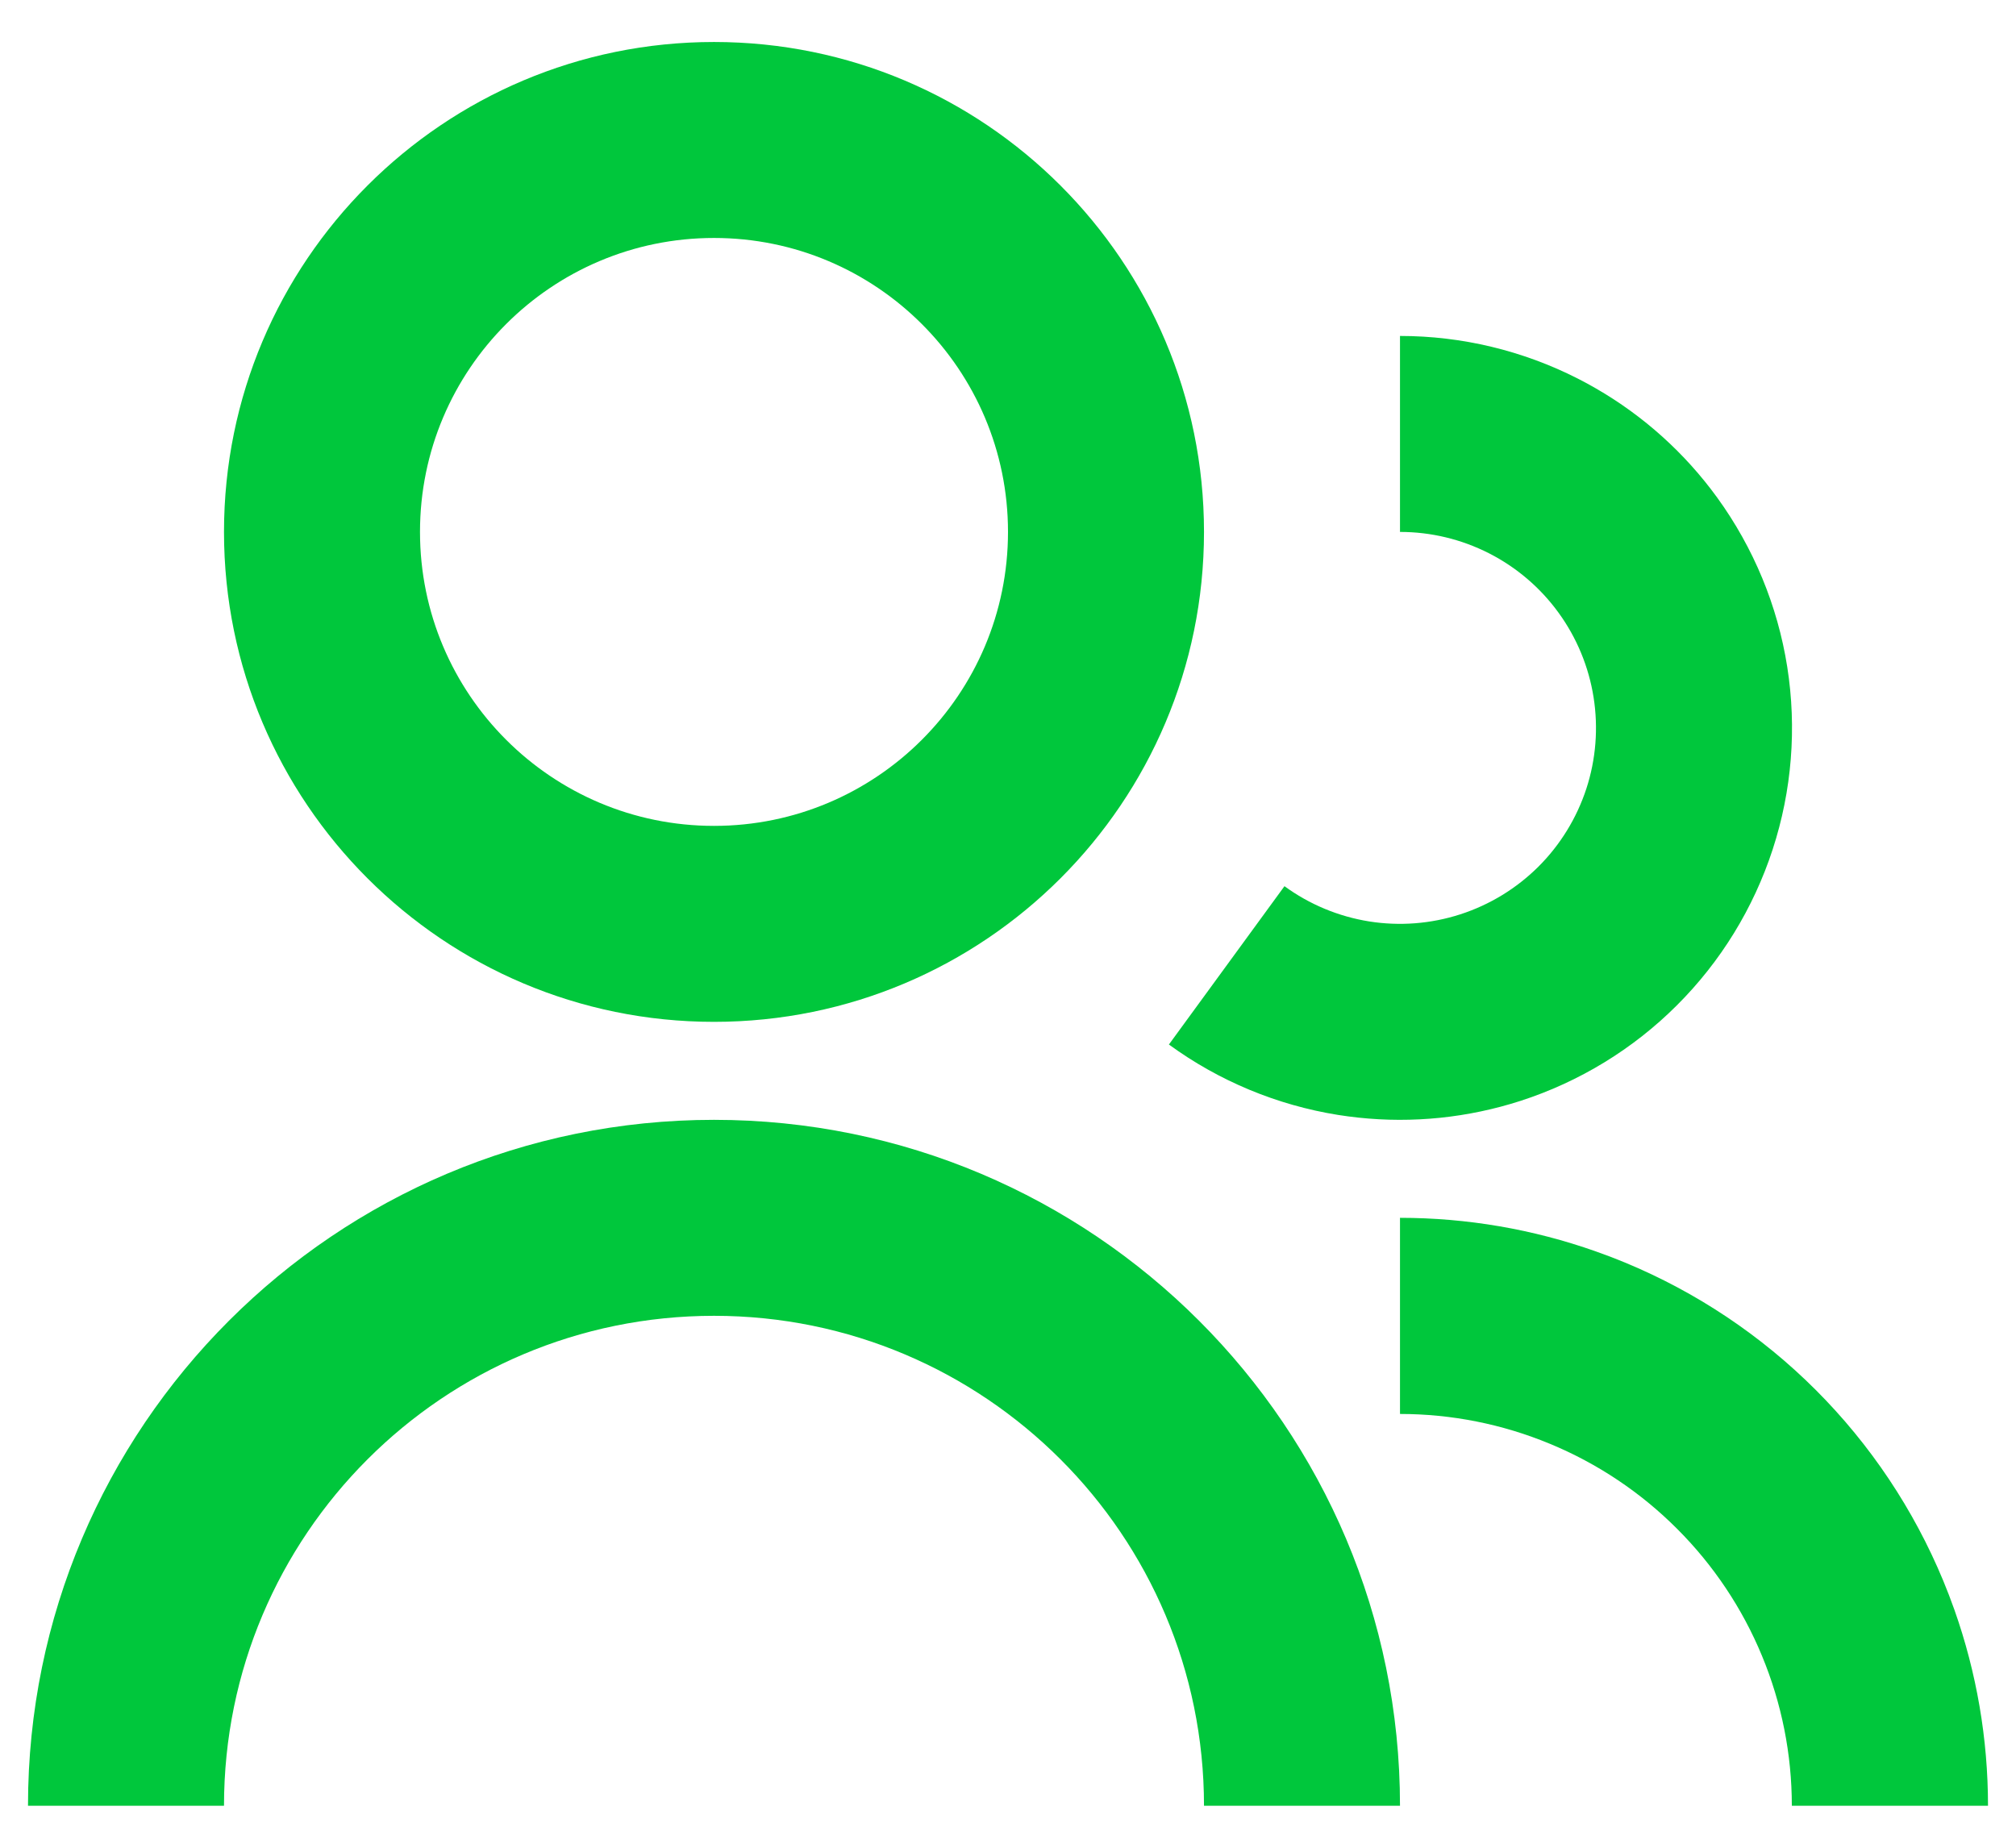
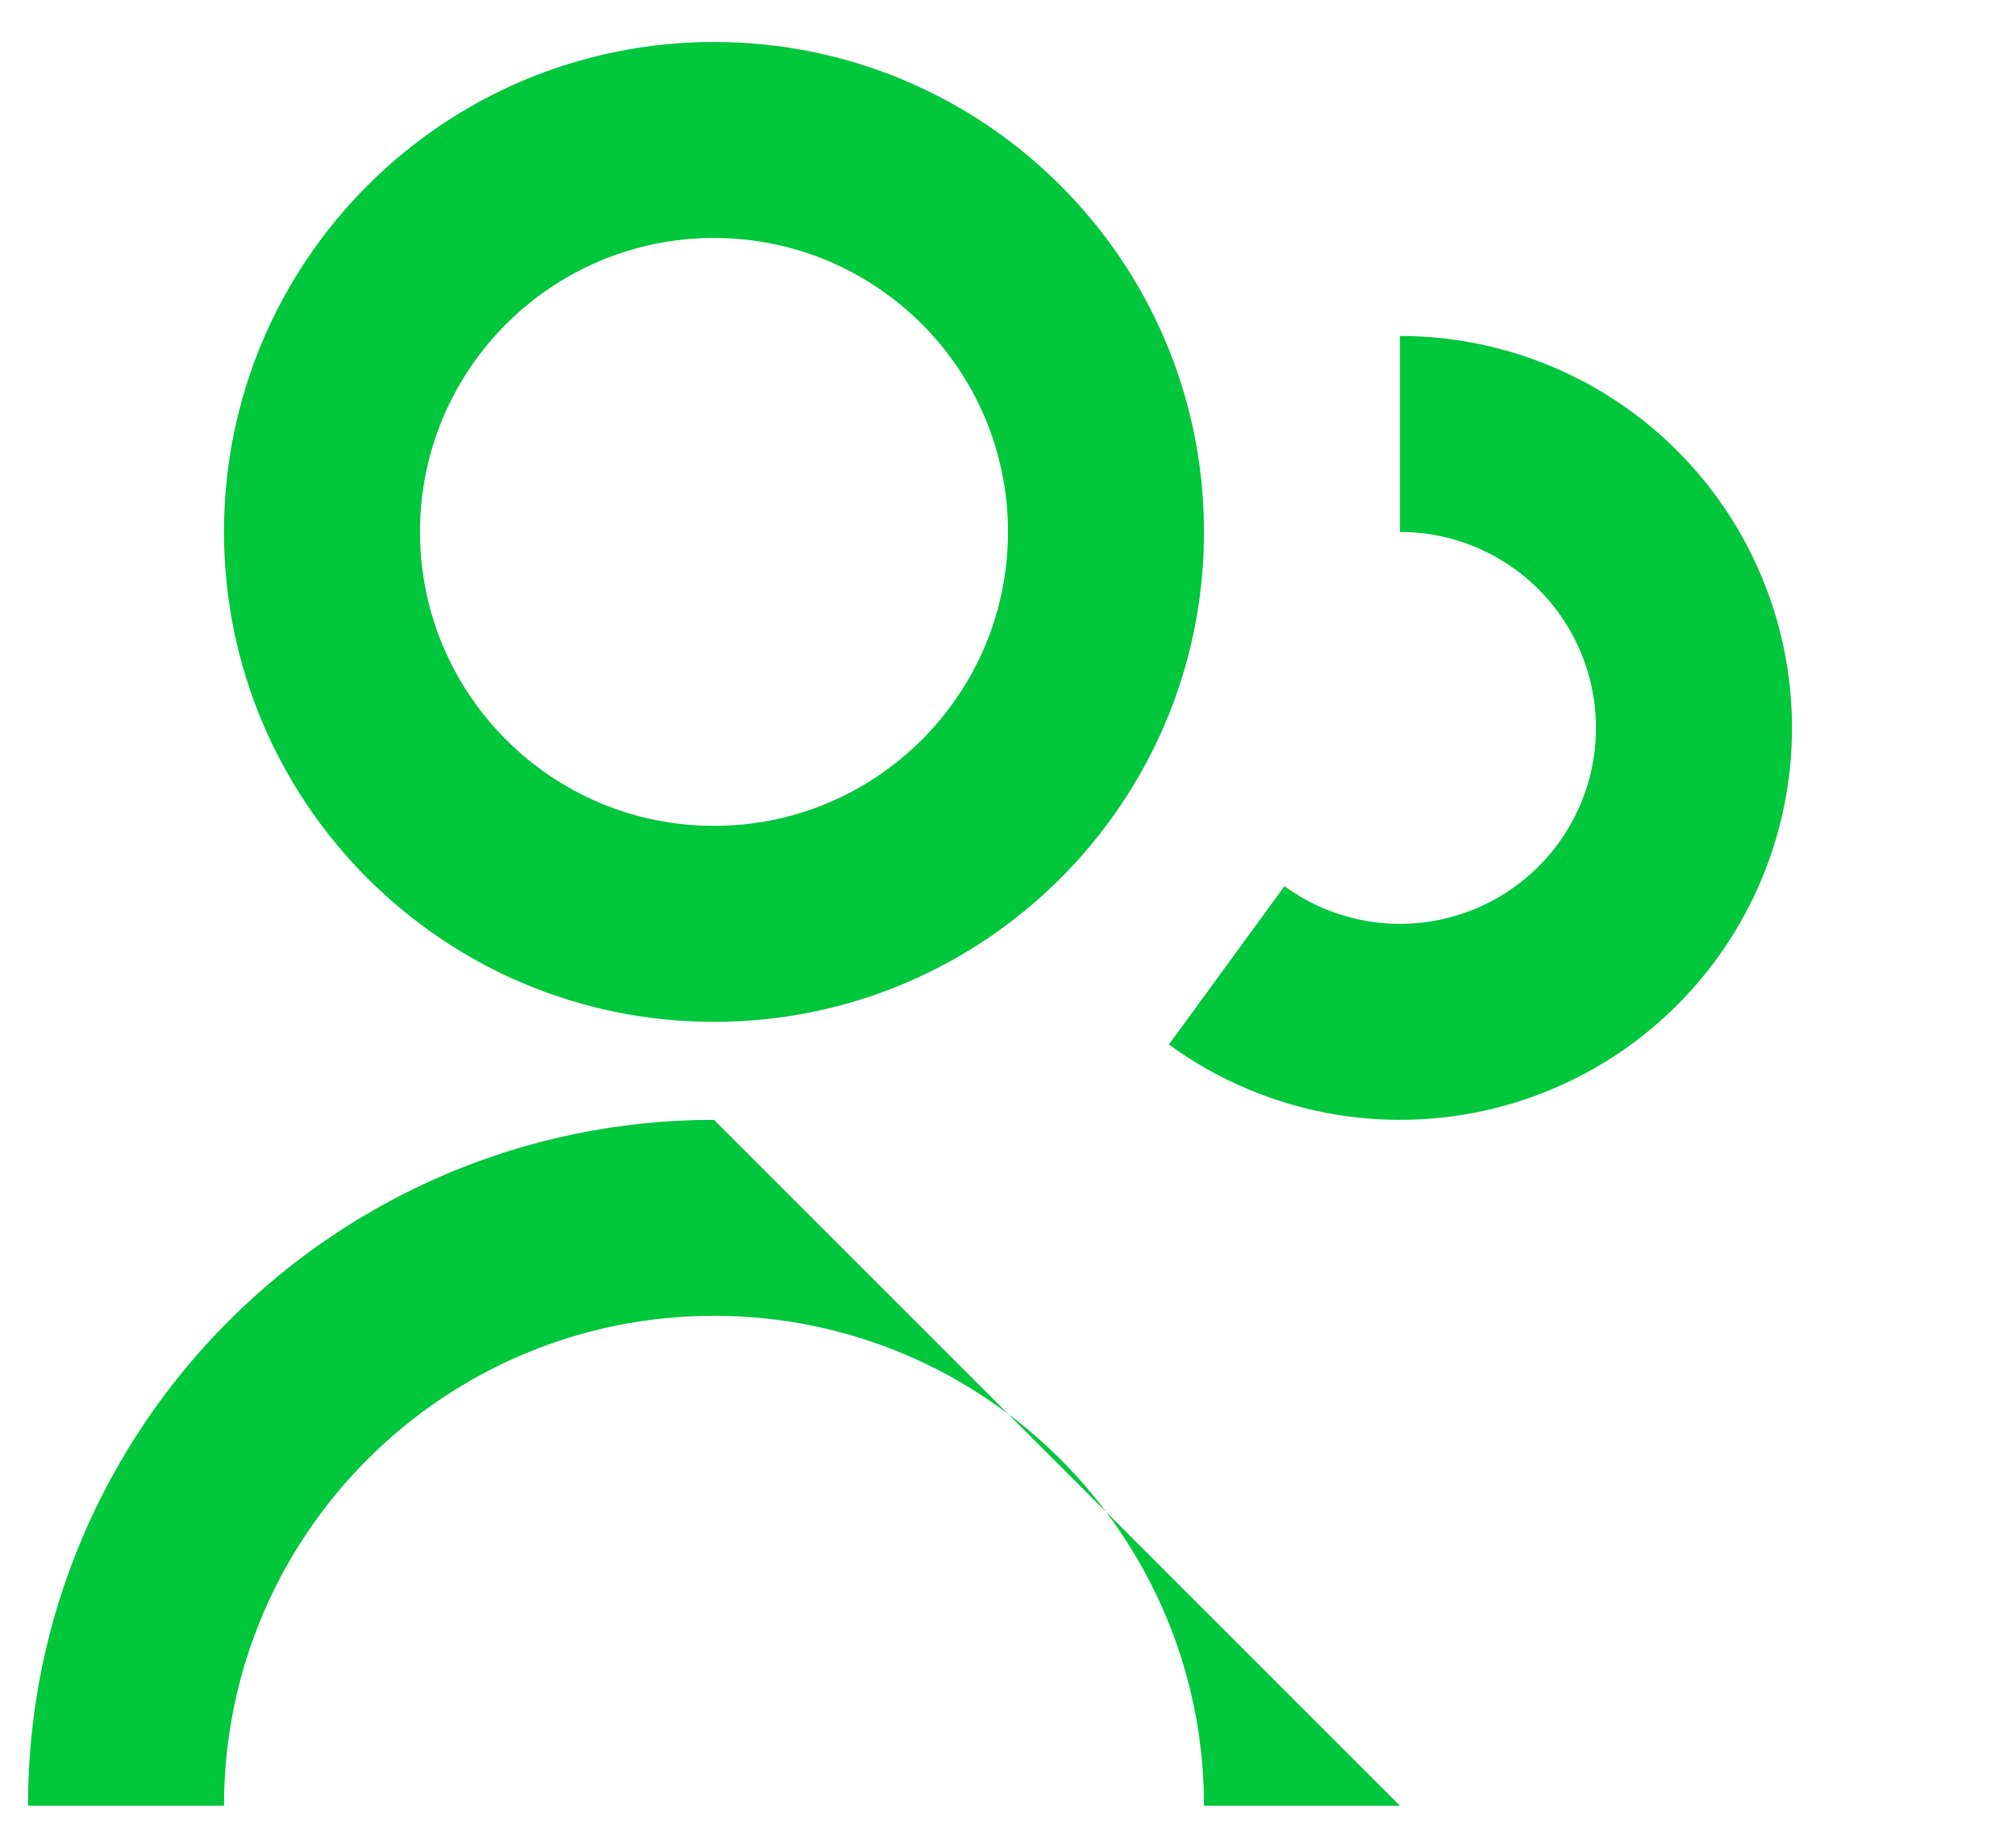
<svg xmlns="http://www.w3.org/2000/svg" width="36" height="33" viewBox="0 0 36 33" fill="none">
  <path d="M12.75 0.75C7.918 0.75 4 4.668 4 9.5C4 14.332 7.918 18.25 12.75 18.25C17.582 18.25 21.5 14.332 21.5 9.5C21.5 4.668 17.582 0.75 12.75 0.75ZM7.5 9.5C7.5 6.601 9.851 4.25 12.75 4.25C15.649 4.25 18 6.601 18 9.5C18 12.399 15.649 14.75 12.75 14.75C9.851 14.75 7.5 12.399 7.5 9.5Z" fill="#00C73C" />
  <path d="M26.59 9.882C26.097 9.631 25.553 9.5 25 9.5V6C26.105 6 27.195 6.262 28.18 6.764C28.288 6.819 28.395 6.877 28.5 6.938C29.349 7.428 30.088 8.092 30.665 8.888C31.314 9.783 31.743 10.819 31.915 11.91C32.087 13.002 31.998 14.119 31.655 15.17C31.312 16.221 30.726 17.176 29.943 17.956C29.161 18.737 28.204 19.321 27.153 19.661C26.217 19.963 25.229 20.065 24.254 19.96C24.133 19.947 24.012 19.931 23.892 19.912C22.802 19.737 21.768 19.307 20.875 18.656L20.874 18.654L22.937 15.827C23.383 16.153 23.901 16.368 24.446 16.456C24.992 16.543 25.55 16.5 26.076 16.33C26.602 16.16 27.08 15.868 27.472 15.478C27.863 15.088 28.156 14.61 28.328 14.085C28.499 13.56 28.543 13.001 28.457 12.455C28.371 11.909 28.157 11.392 27.832 10.944C27.508 10.497 27.082 10.133 26.59 9.882Z" fill="#00C73C" />
-   <path d="M31.997 32.25C31.997 31.331 31.816 30.421 31.464 29.573C31.113 28.724 30.597 27.952 29.947 27.303C29.298 26.653 28.526 26.137 27.677 25.786C26.829 25.434 25.919 25.253 25 25.253V21.75C26.194 21.75 27.377 21.953 28.5 22.351C28.674 22.412 28.847 22.478 29.018 22.549C30.292 23.077 31.45 23.85 32.425 24.825C33.4 25.8 34.173 26.958 34.701 28.232C34.772 28.403 34.838 28.576 34.9 28.75C35.297 29.873 35.5 31.056 35.5 32.25H31.997Z" fill="#00C73C" />
-   <path d="M25 32.25H21.5C21.5 27.418 17.582 23.5 12.75 23.5C7.918 23.5 4 27.418 4 32.25H0.5C0.5 25.485 5.985 20 12.75 20C19.515 20 25 25.485 25 32.25Z" fill="#00C73C" />
+   <path d="M25 32.25H21.5C21.5 27.418 17.582 23.5 12.75 23.5C7.918 23.5 4 27.418 4 32.25H0.5C0.5 25.485 5.985 20 12.75 20Z" fill="#00C73C" />
</svg>